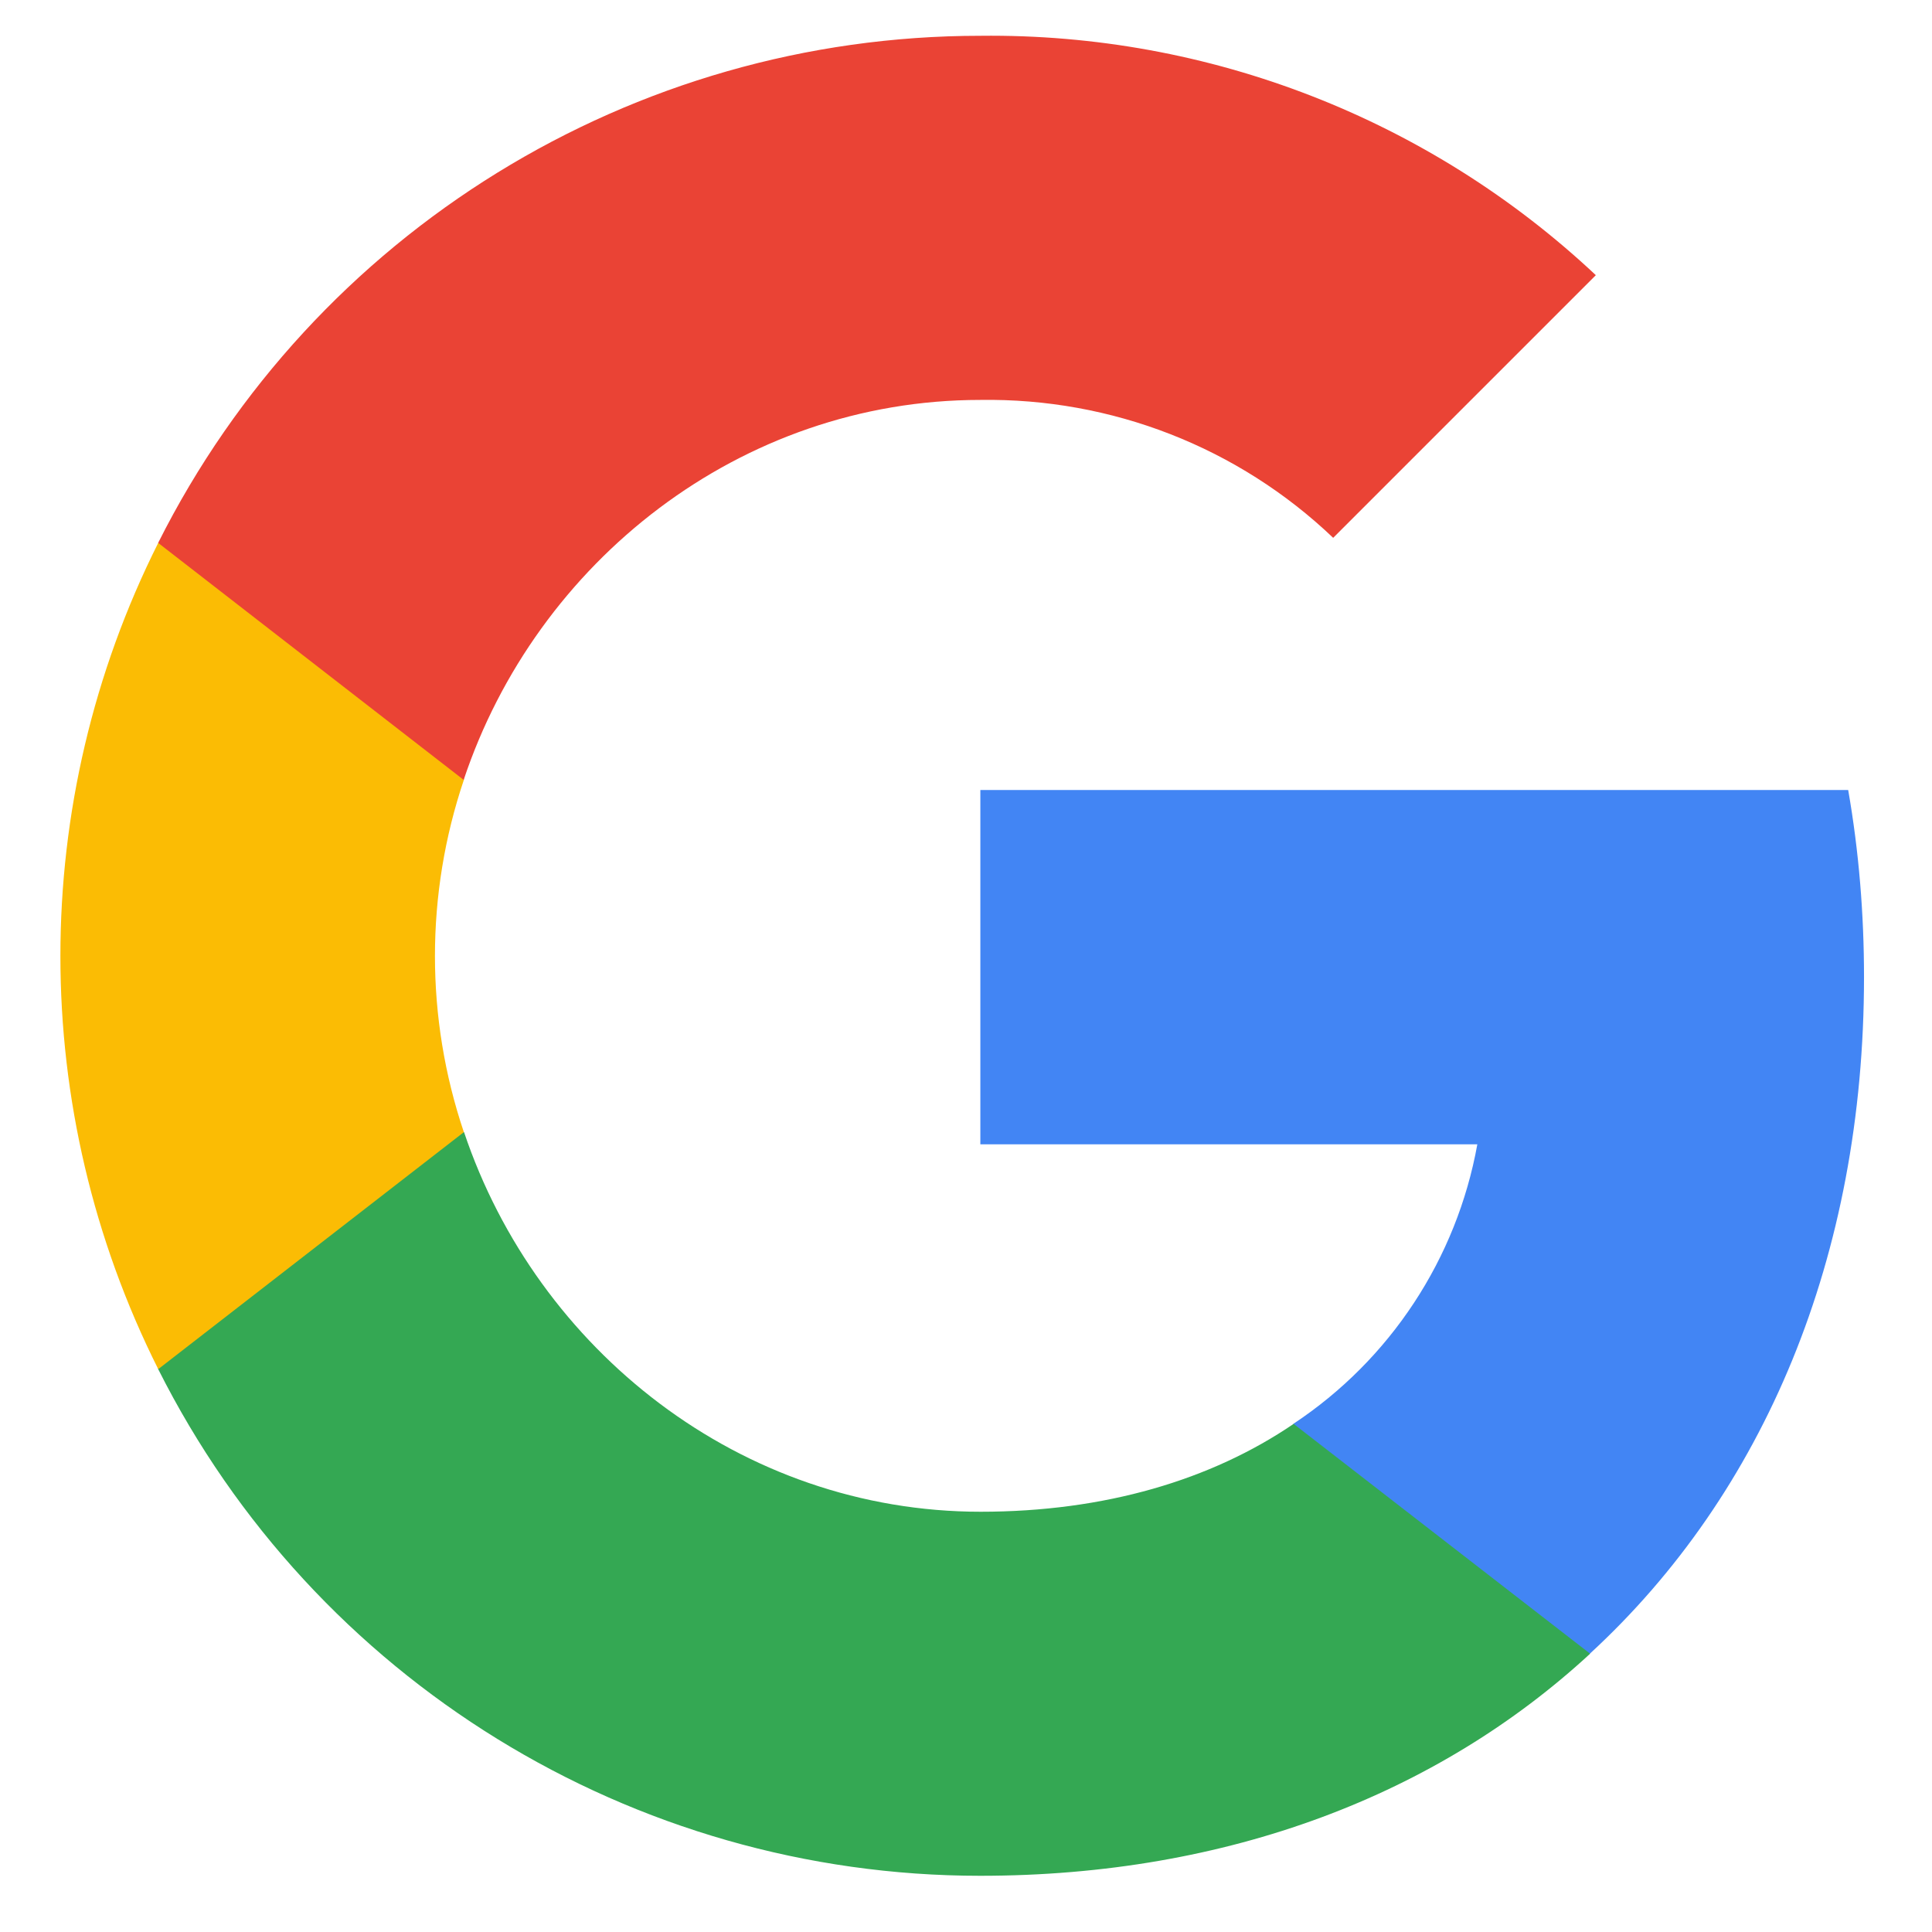
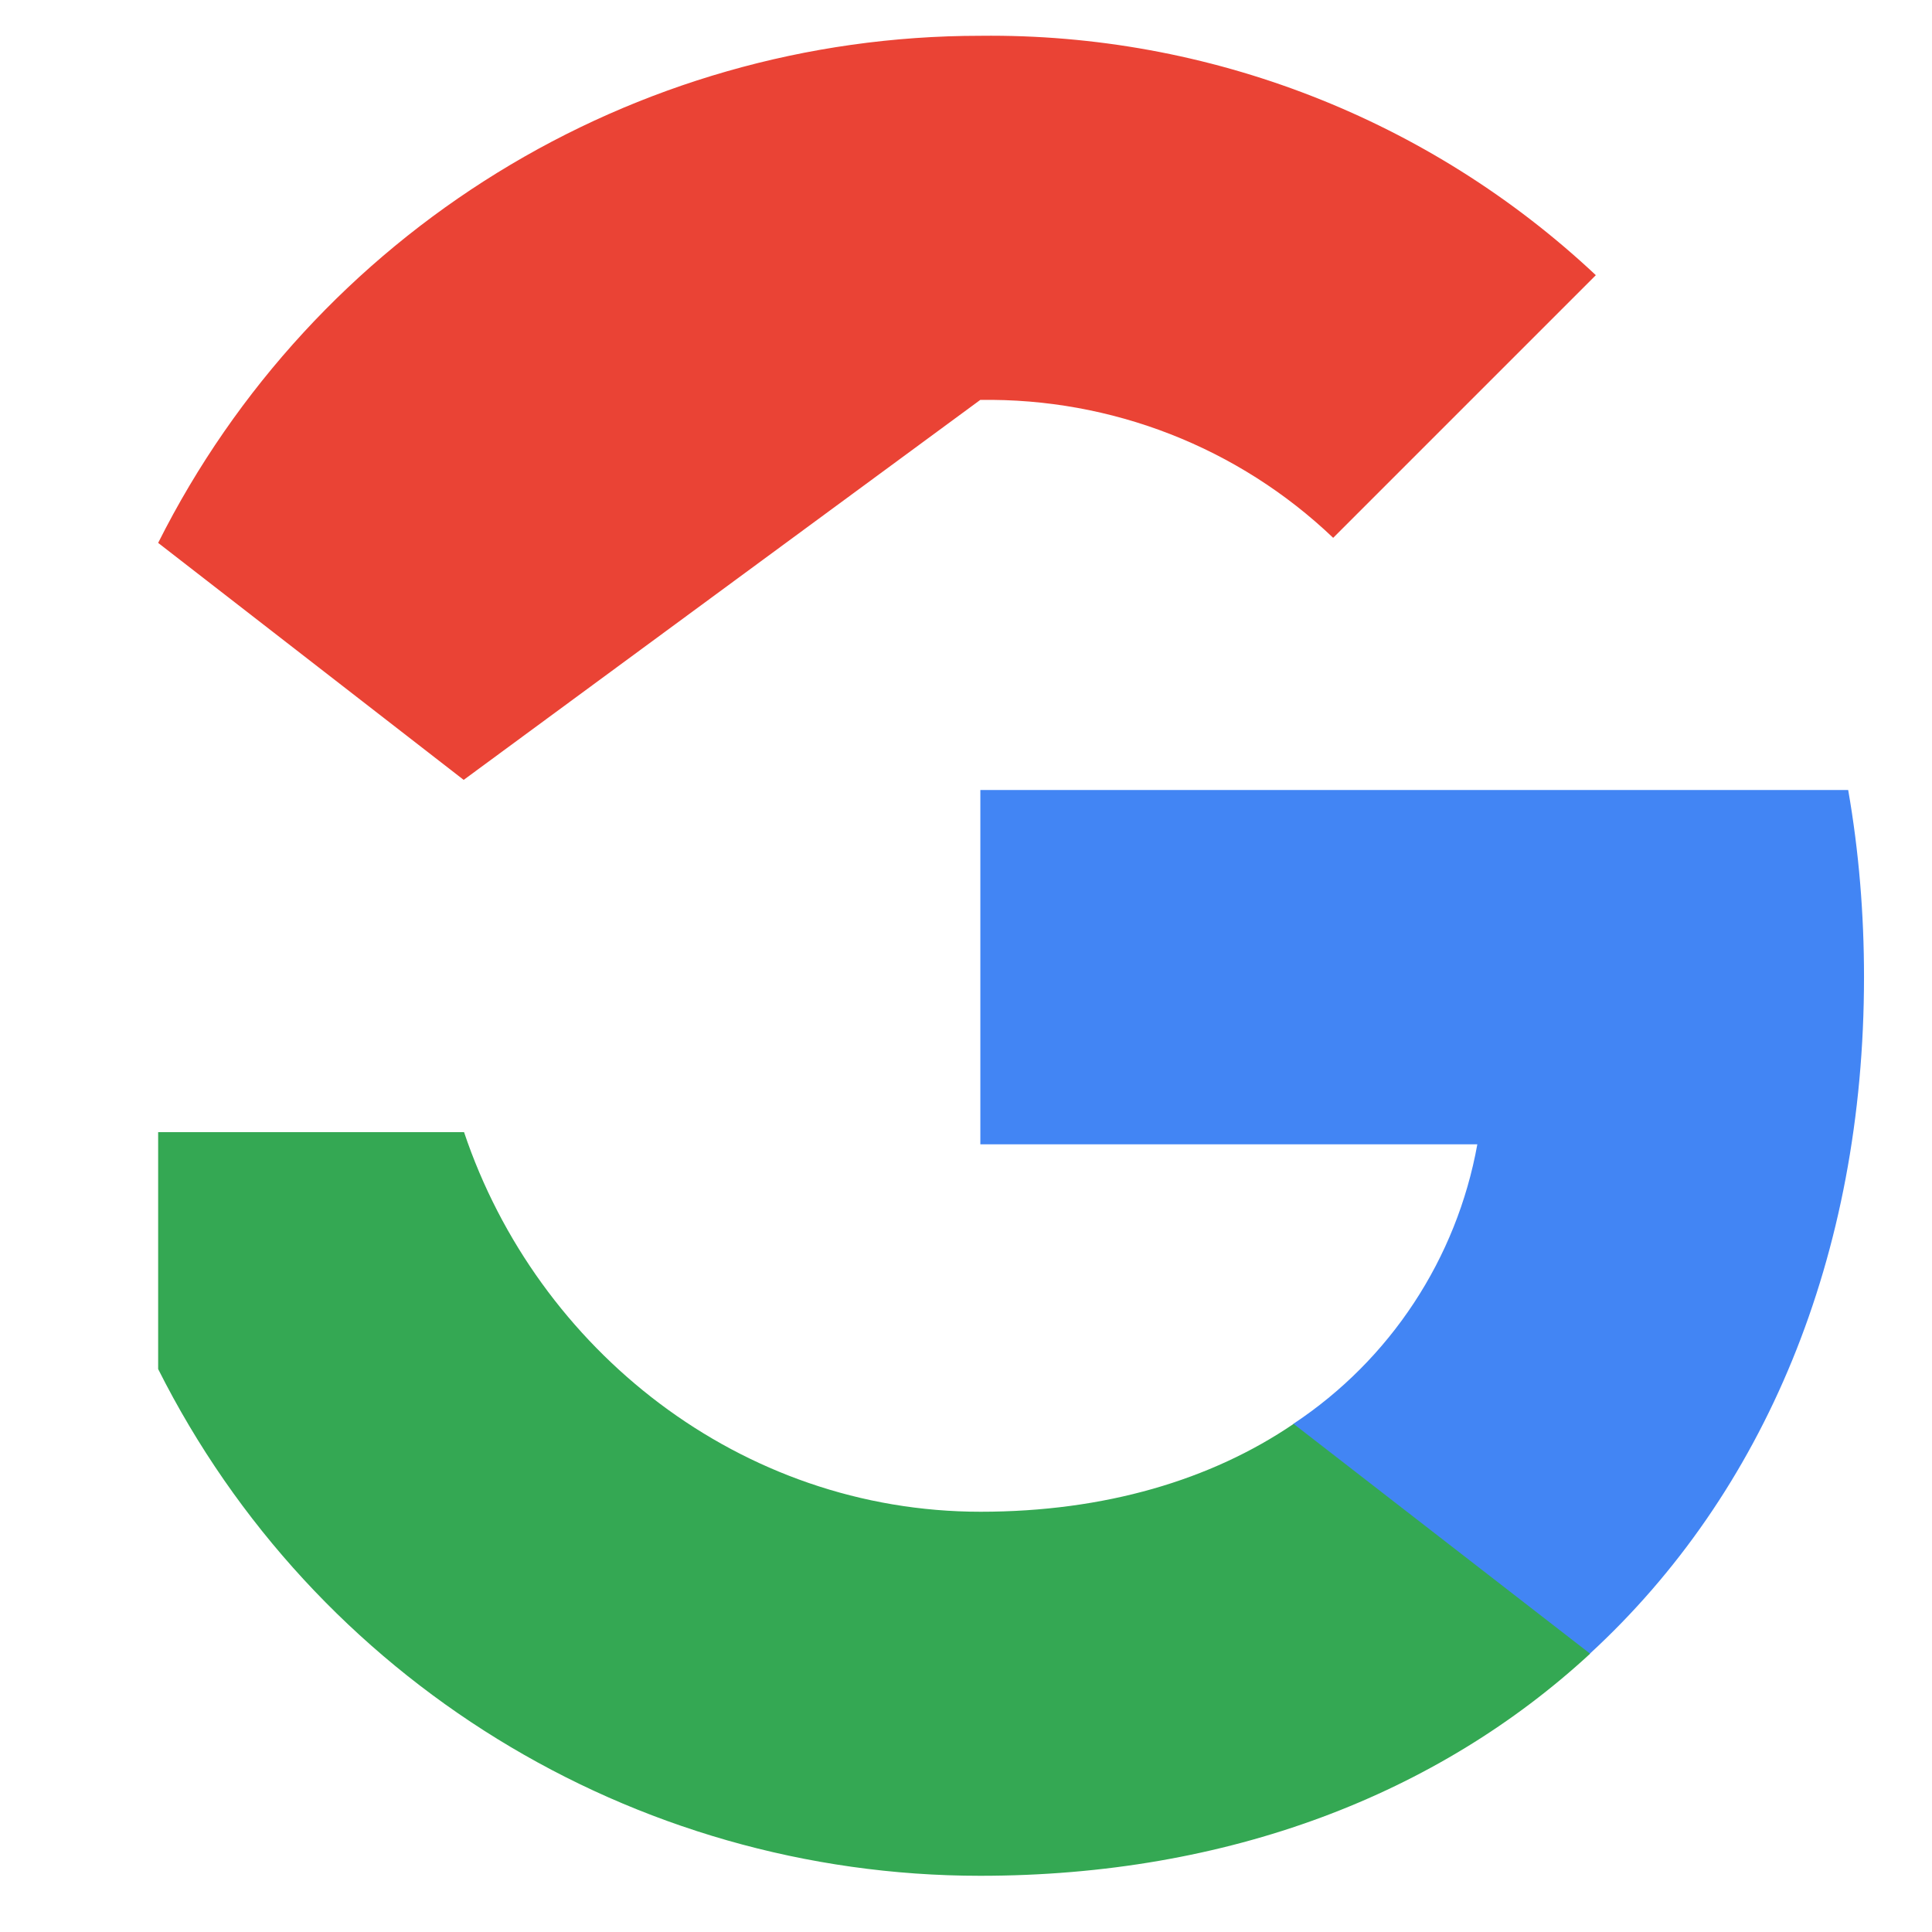
<svg xmlns="http://www.w3.org/2000/svg" width="21" height="21" viewBox="0 0 21 21" fill="none">
  <g clip-path="url(#clip0_15478_34786)">
    <path d="M20.261 10.619C20.261 9.939 20.206 9.256 20.089 8.587H10.656V12.438H16.058C15.834 13.68 15.113 14.778 14.059 15.476V17.975H17.281C19.174 16.233 20.261 13.661 20.261 10.619Z" fill="#4285F4" />
    <path d="M10.655 20.389C13.352 20.389 15.627 19.504 17.284 17.975L14.061 15.477C13.165 16.087 12.007 16.432 10.659 16.432C8.05 16.432 5.838 14.672 5.044 12.306H1.719V14.881C3.416 18.258 6.874 20.389 10.655 20.389Z" fill="#34A853" />
-     <path d="M5.042 12.306C4.623 11.064 4.623 9.719 5.042 8.477V5.901H1.72C0.302 8.727 0.302 12.056 1.72 14.882L5.042 12.306Z" fill="#FBBC04" />
-     <path d="M10.655 4.347C12.081 4.325 13.459 4.861 14.491 5.846L17.346 2.991C15.538 1.293 13.139 0.36 10.655 0.389C6.874 0.389 3.416 2.521 1.719 5.901L5.04 8.477C5.83 6.107 8.046 4.347 10.655 4.347Z" fill="#EA4335" />
+     <path d="M10.655 4.347C12.081 4.325 13.459 4.861 14.491 5.846L17.346 2.991C15.538 1.293 13.139 0.36 10.655 0.389C6.874 0.389 3.416 2.521 1.719 5.901L5.04 8.477Z" fill="#EA4335" />
  </g>
  <defs>
    <clipPath id="clip0_15478_34786">
      <rect width="20" height="20" fill="white" transform="translate(0.5 0.389)" />
    </clipPath>
  </defs>
</svg>